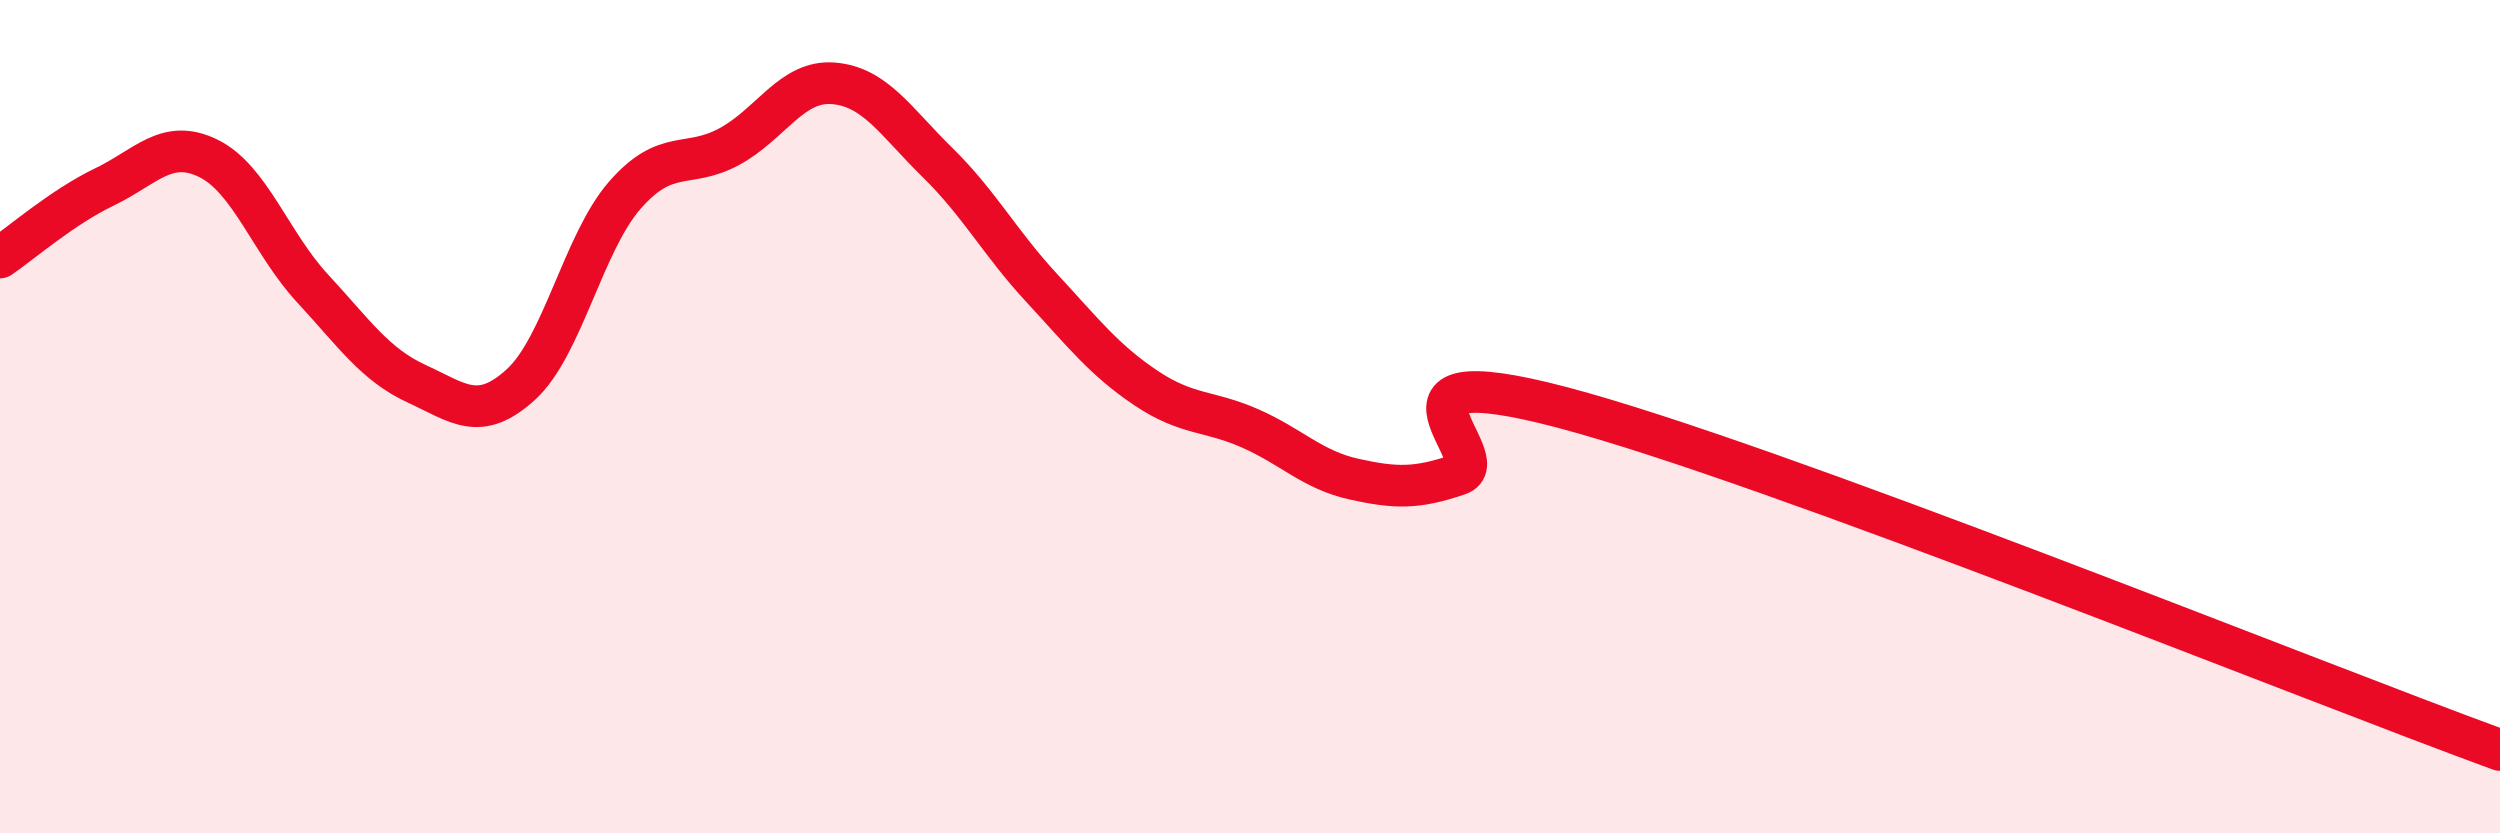
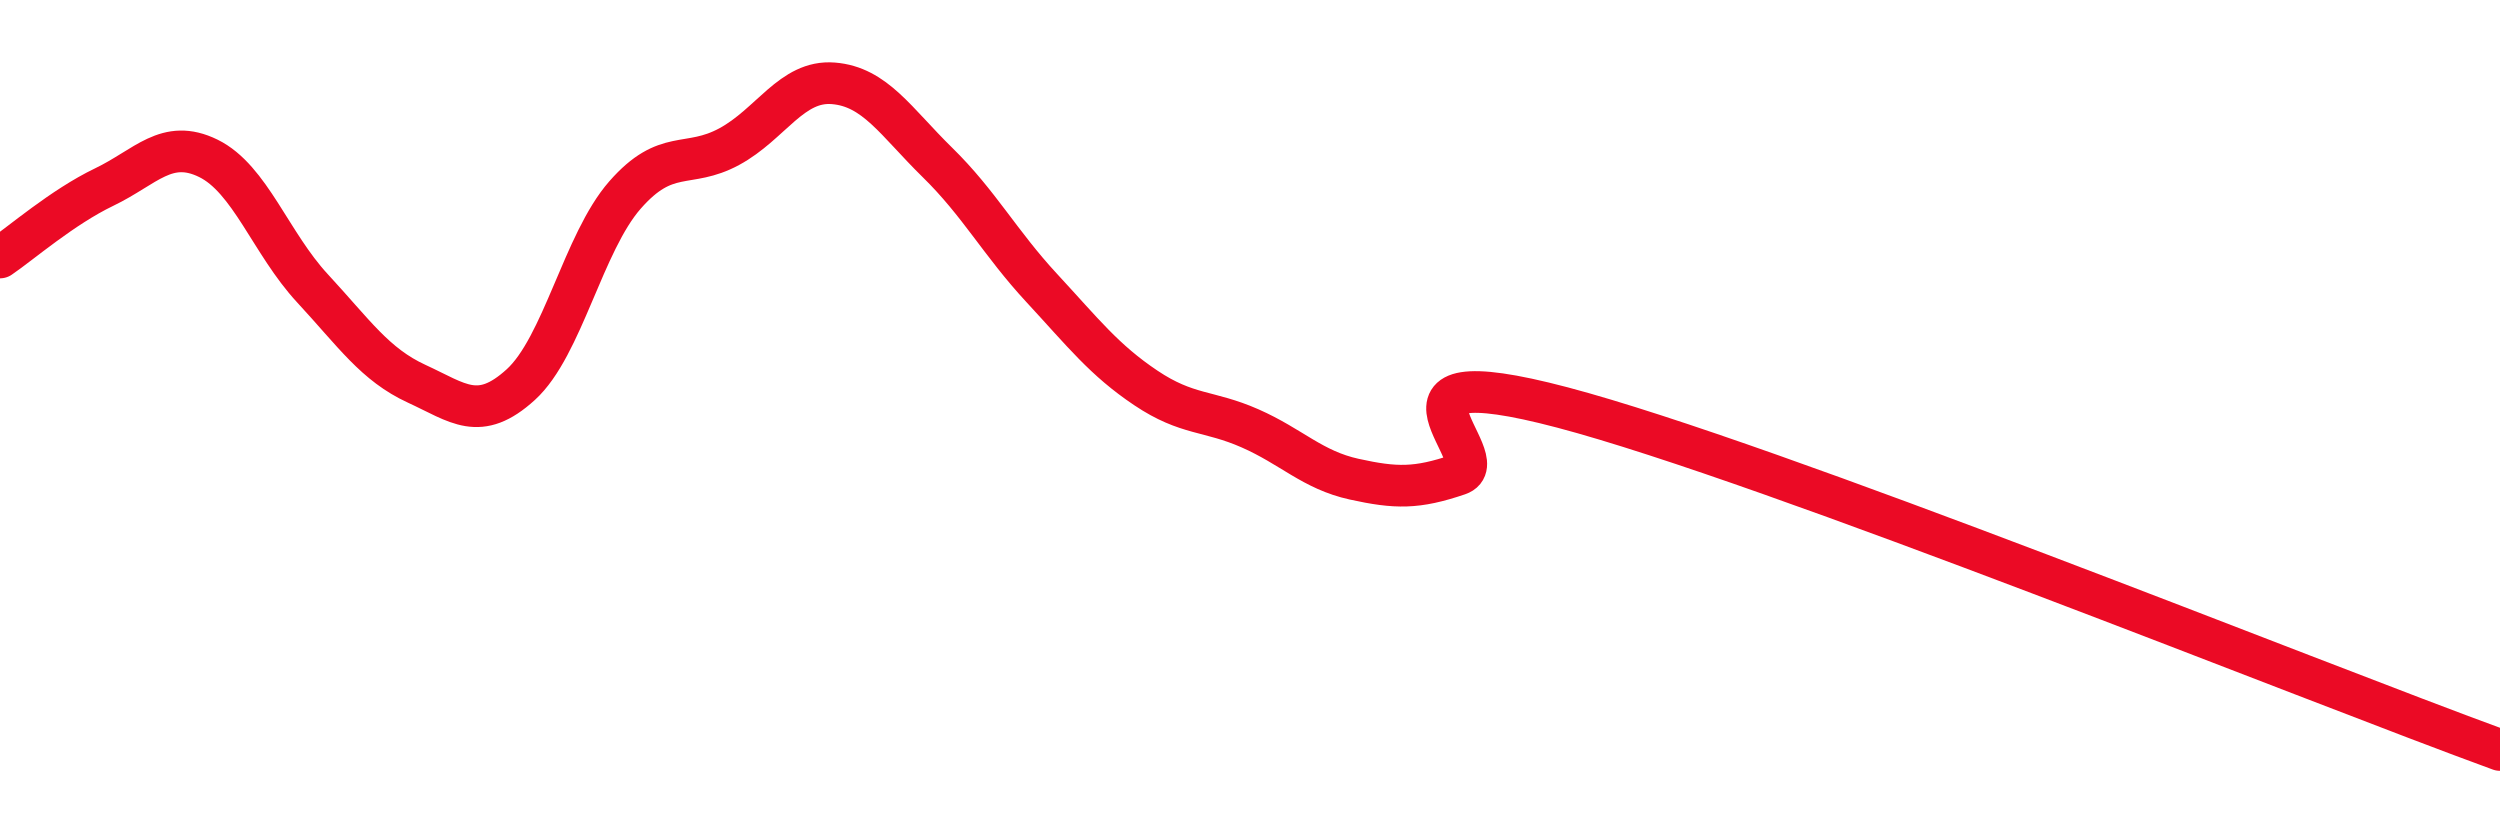
<svg xmlns="http://www.w3.org/2000/svg" width="60" height="20" viewBox="0 0 60 20">
-   <path d="M 0,6.18 C 0.5,5.84 1.5,4.97 2.5,4.49 C 3.5,4.01 4,3.31 5,3.8 C 6,4.29 6.5,5.84 7.5,6.92 C 8.5,8 9,8.75 10,9.21 C 11,9.67 11.5,10.14 12.5,9.23 C 13.5,8.32 14,5.82 15,4.68 C 16,3.54 16.5,4.06 17.5,3.52 C 18.5,2.98 19,1.92 20,2 C 21,2.08 21.5,2.92 22.5,3.9 C 23.5,4.88 24,5.83 25,6.91 C 26,7.99 26.5,8.64 27.5,9.31 C 28.5,9.98 29,9.84 30,10.28 C 31,10.72 31.5,11.28 32.5,11.5 C 33.5,11.72 34,11.73 35,11.39 C 36,11.05 32.5,8.46 37.5,9.78 C 42.5,11.1 55.5,16.36 60,18L60 20L0 20Z" fill="#EB0A25" opacity="0.1" stroke-linecap="round" stroke-linejoin="round" />
  <path d="M 0,6.18 C 0.5,5.84 1.5,4.97 2.5,4.49 C 3.5,4.01 4,3.31 5,3.8 C 6,4.29 6.5,5.84 7.5,6.92 C 8.5,8 9,8.75 10,9.21 C 11,9.67 11.5,10.14 12.5,9.23 C 13.5,8.32 14,5.82 15,4.68 C 16,3.54 16.5,4.06 17.5,3.52 C 18.5,2.98 19,1.92 20,2 C 21,2.08 21.5,2.92 22.5,3.9 C 23.5,4.88 24,5.83 25,6.91 C 26,7.99 26.5,8.64 27.5,9.31 C 28.5,9.98 29,9.84 30,10.28 C 31,10.72 31.5,11.28 32.5,11.5 C 33.5,11.72 34,11.73 35,11.39 C 36,11.05 32.5,8.46 37.5,9.78 C 42.5,11.1 55.5,16.36 60,18" stroke="#EB0A25" stroke-width="1" fill="none" stroke-linecap="round" stroke-linejoin="round" />
</svg>